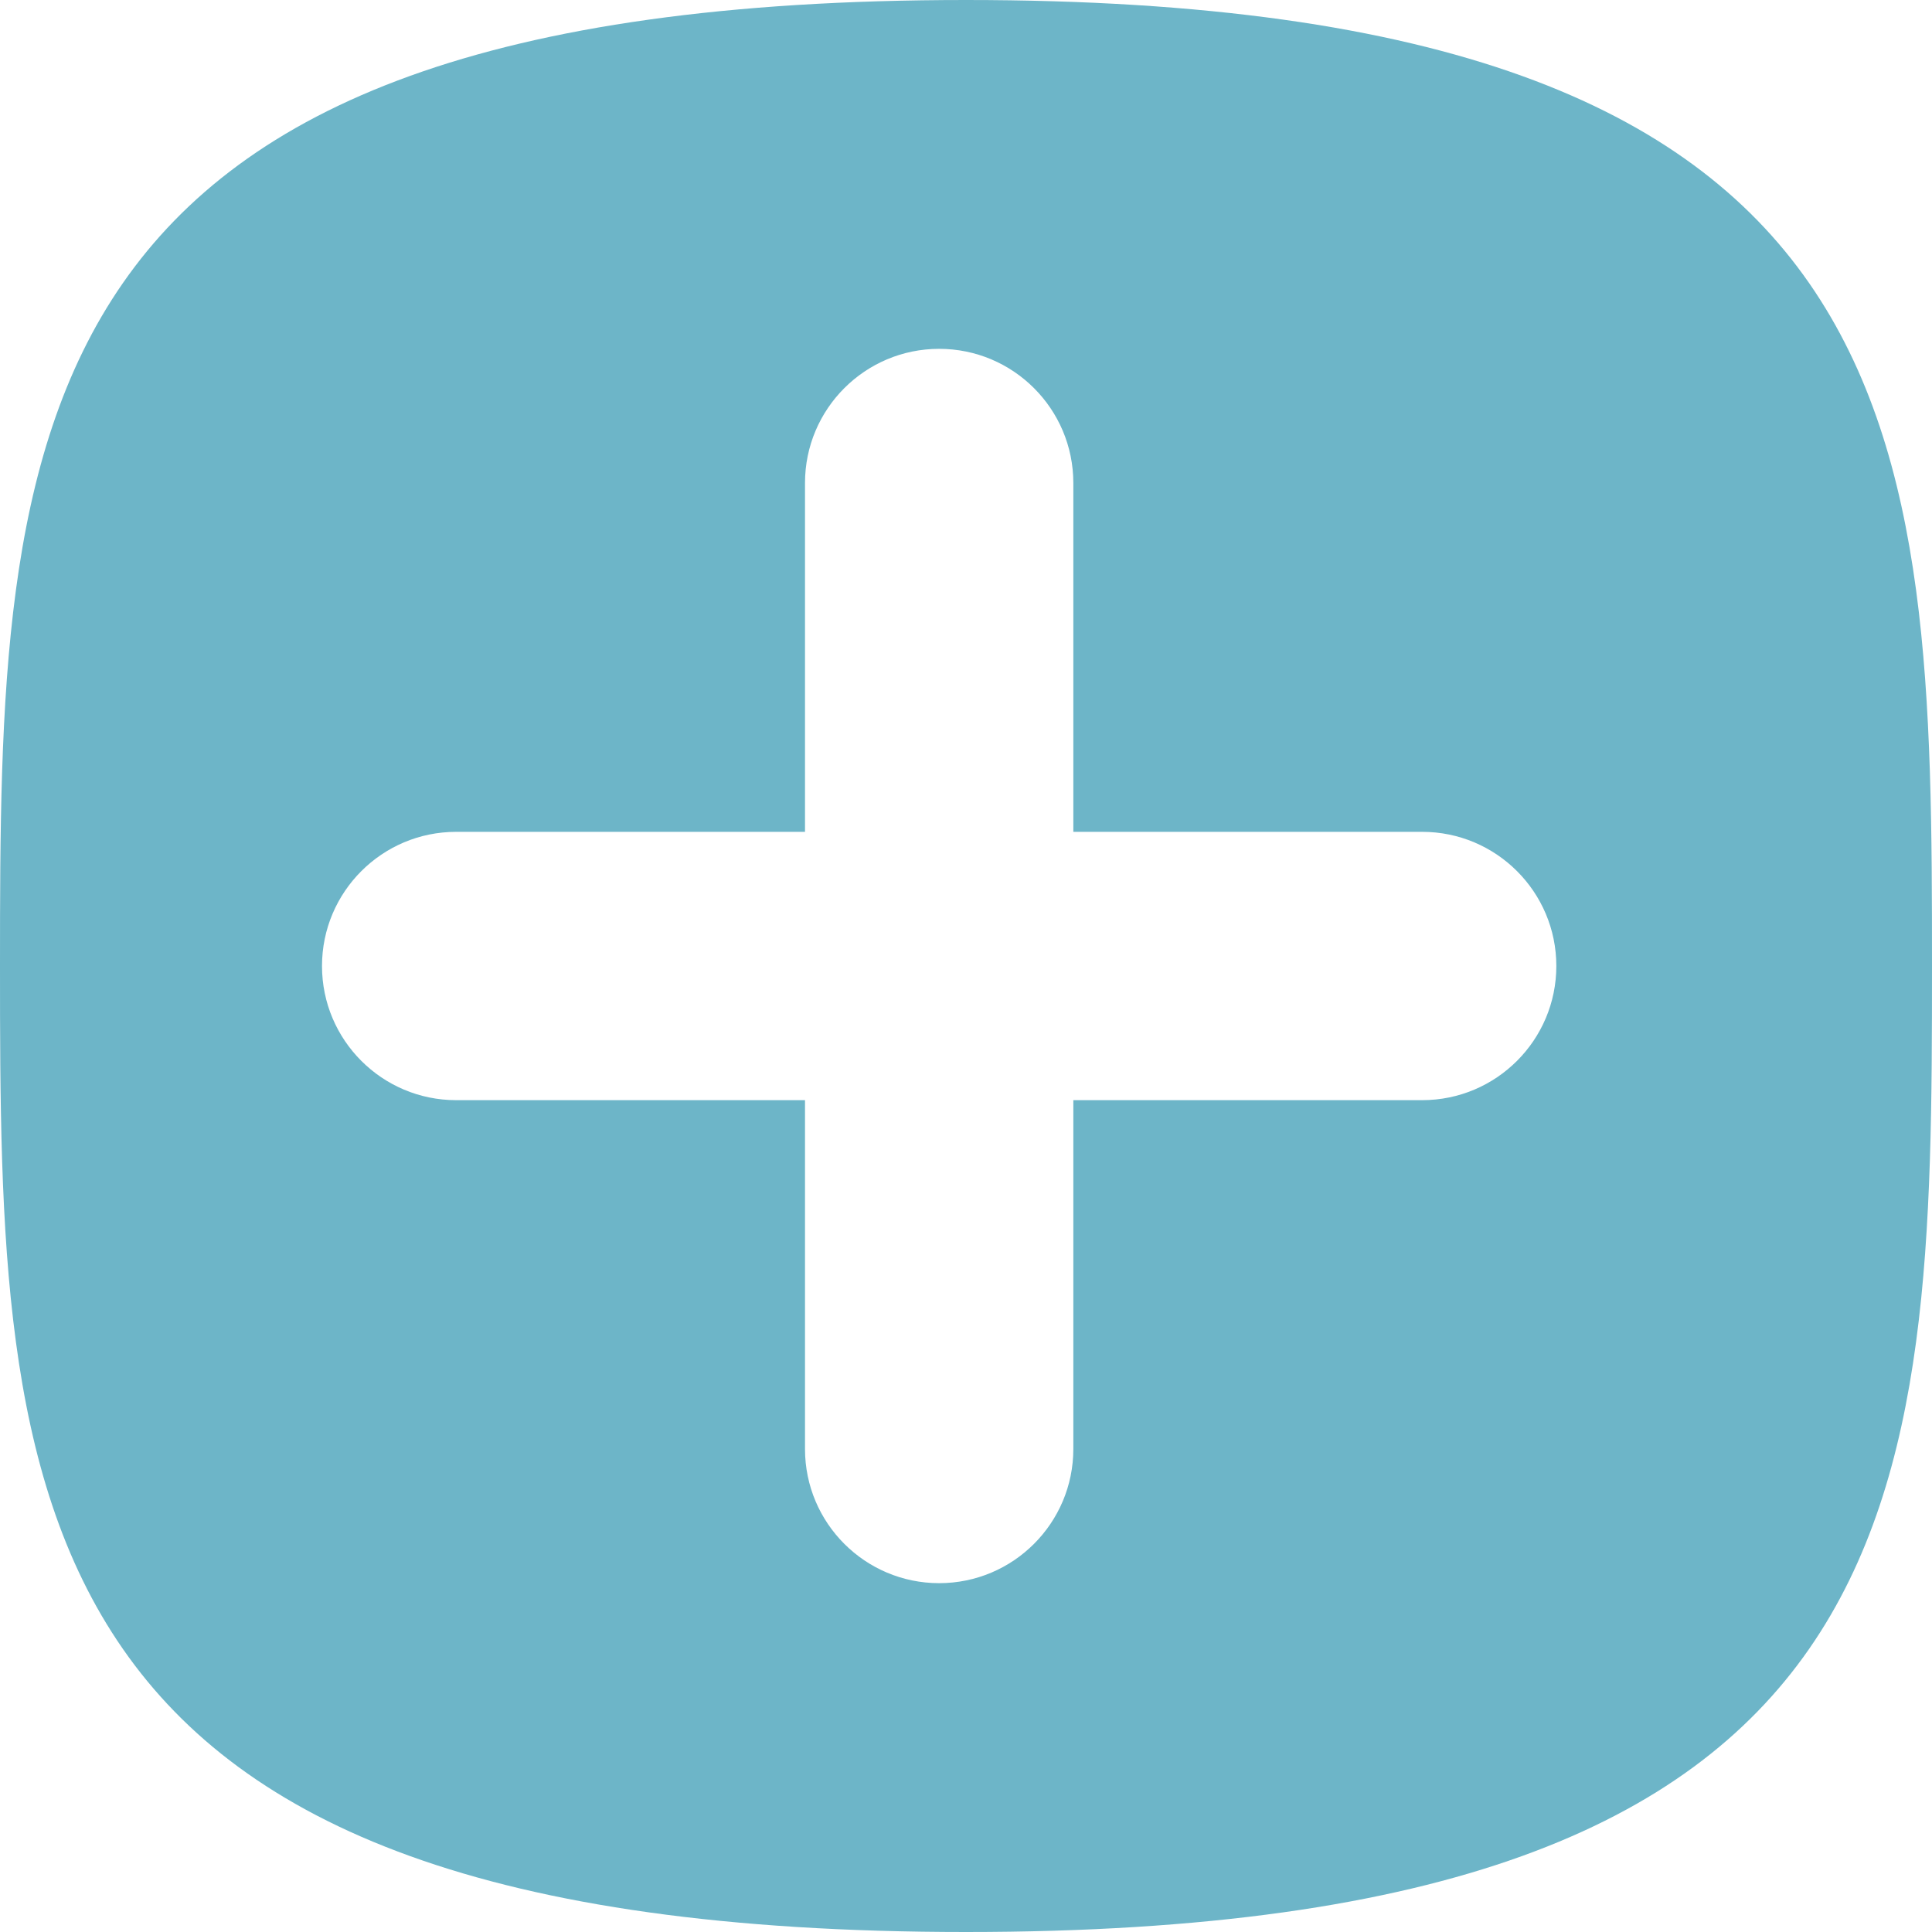
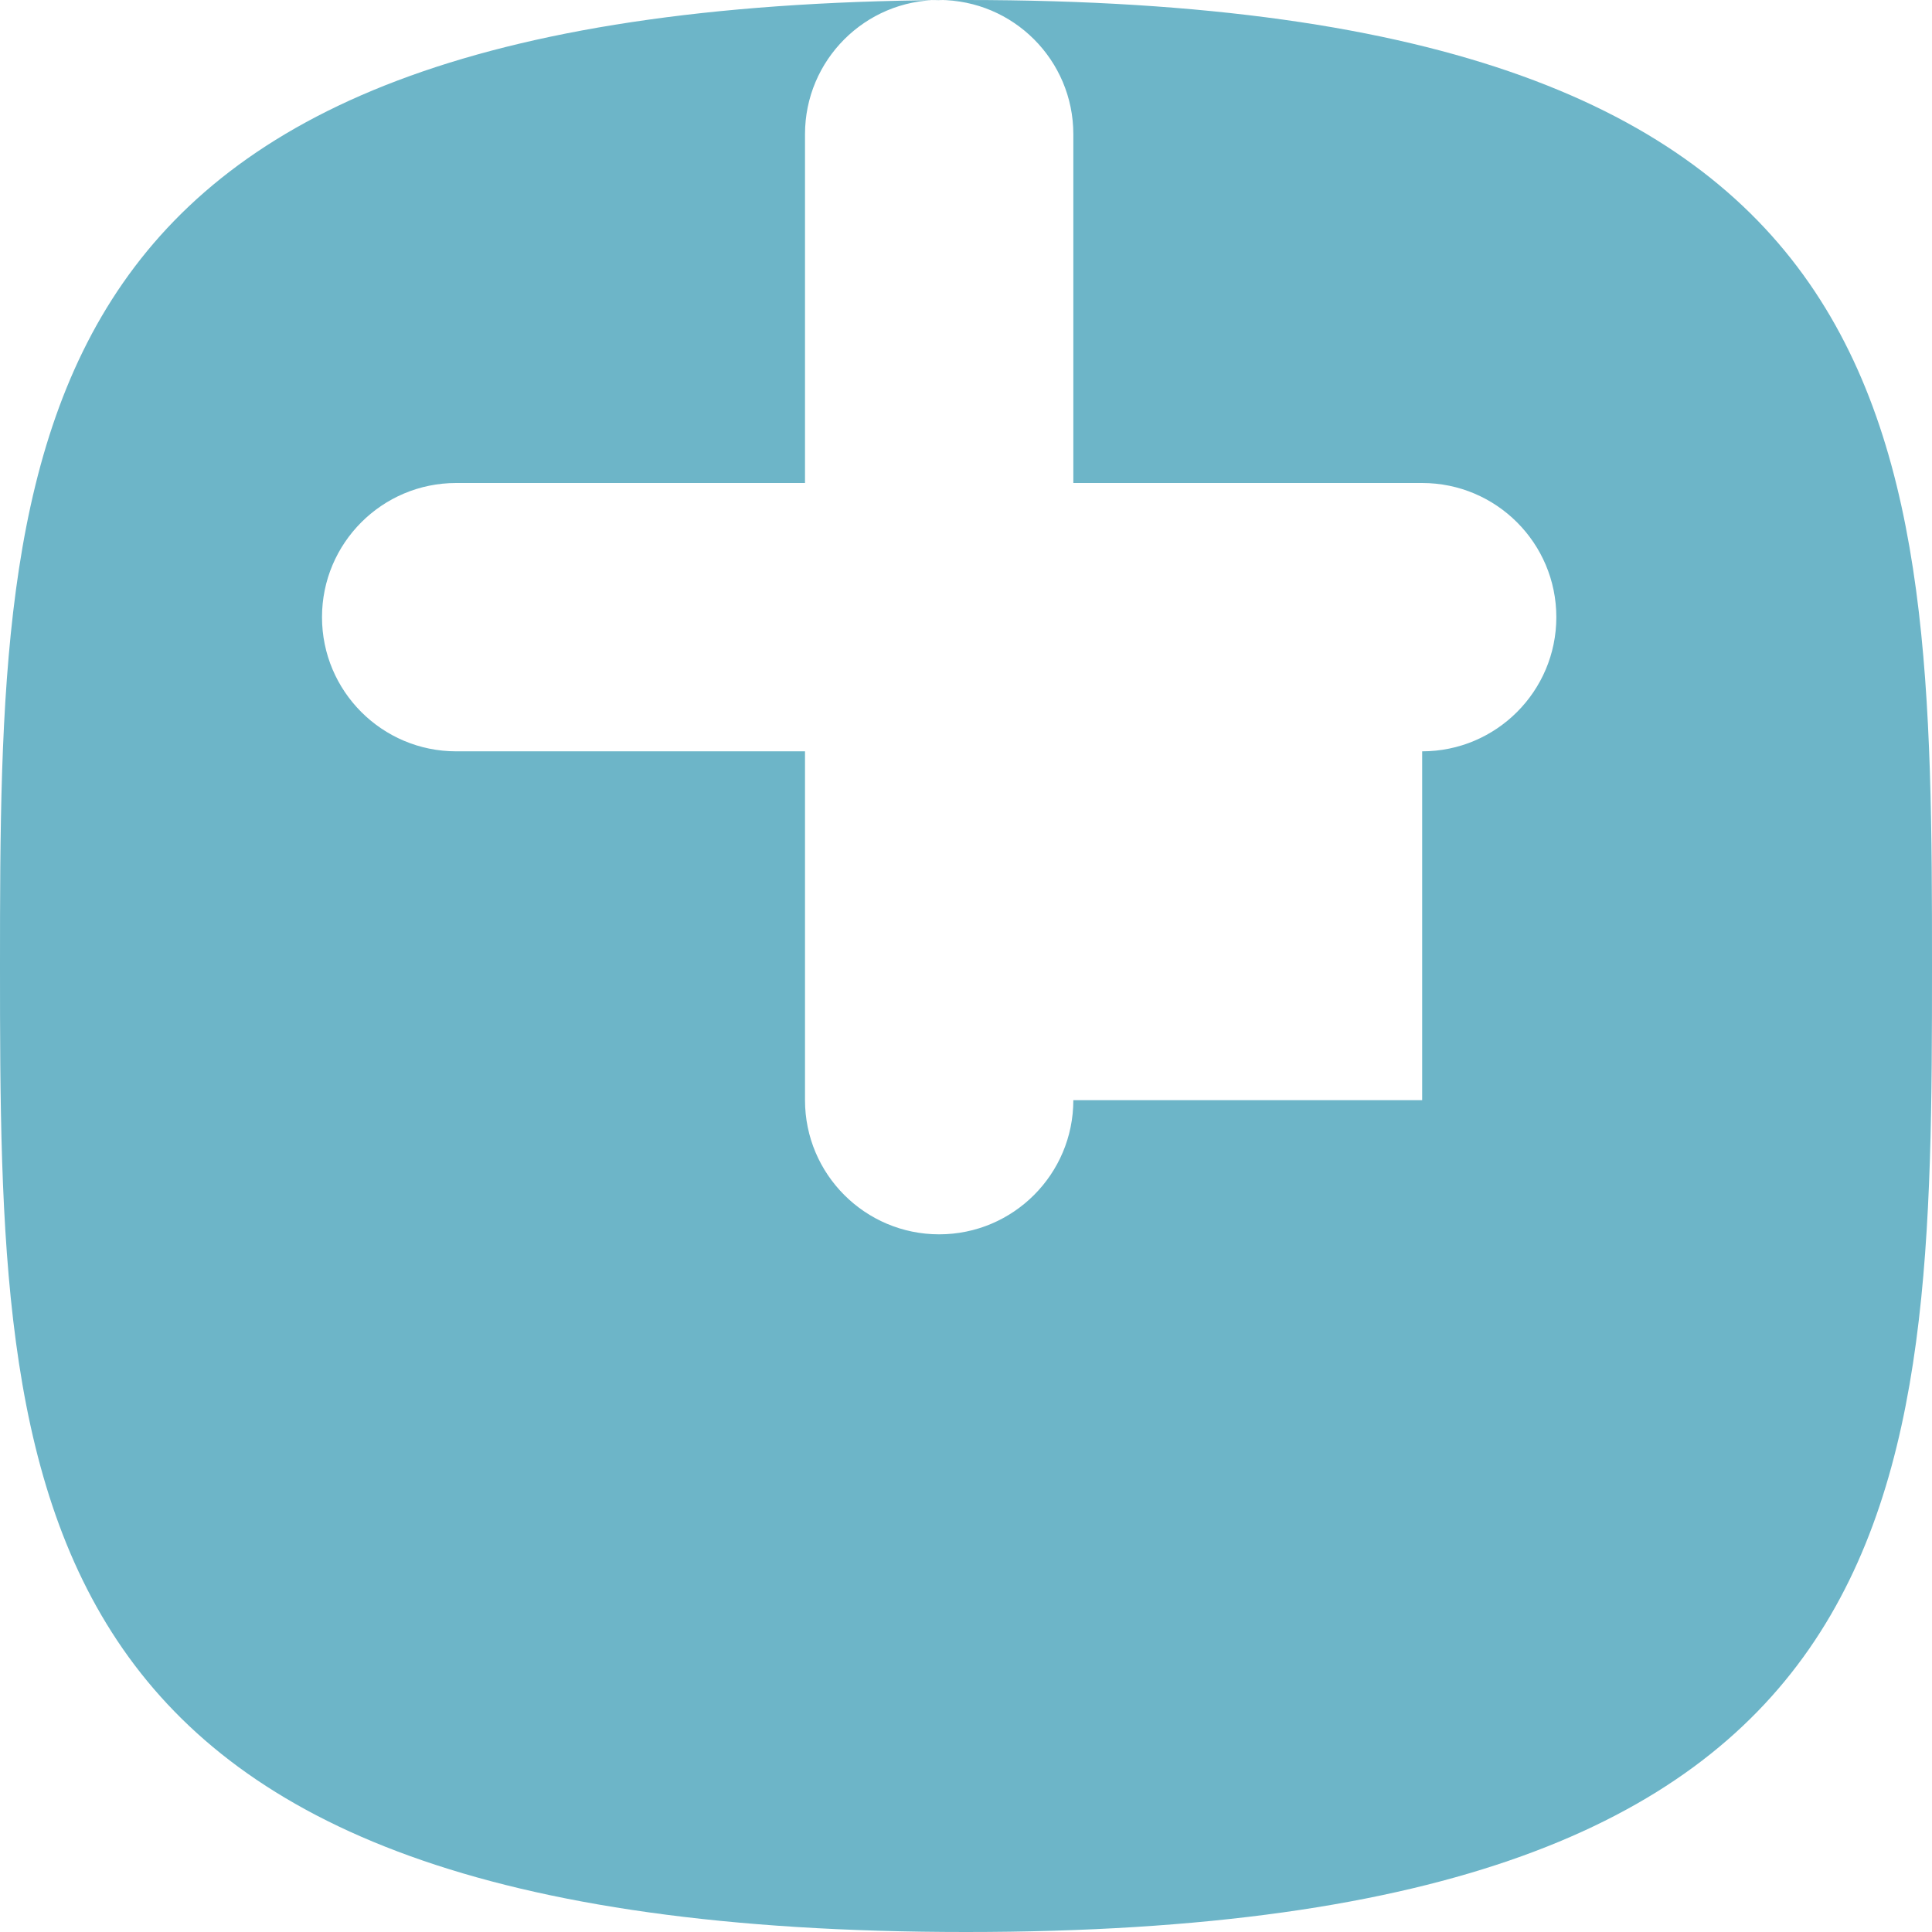
<svg xmlns="http://www.w3.org/2000/svg" id="_レイヤー_2" data-name="レイヤー 2" viewBox="0 0 36 36">
  <defs>
    <style>
      .cls-1 {
        fill: #6db5c8;
      }
    </style>
  </defs>
  <g id="comment">
-     <path class="cls-1" d="M18,0C.11,0,0,8.06,0,18s.11,18,18,18,18-8.06,18-18S35.89,0,18,0ZM26.5,20.5h-6.5v6.5c0,1.38-1.12,2.5-2.5,2.5s-2.5-1.12-2.5-2.5v-6.5h-6.5c-1.38,0-2.5-1.12-2.5-2.5s1.12-2.5,2.5-2.5h6.5v-6.5c0-1.38,1.12-2.5,2.5-2.5s2.5,1.12,2.5,2.5v6.5h6.5c1.38,0,2.5,1.12,2.5,2.5s-1.12,2.5-2.5,2.5Z" />
+     <path class="cls-1" d="M18,0C.11,0,0,8.06,0,18s.11,18,18,18,18-8.06,18-18S35.89,0,18,0ZM26.5,20.5h-6.5c0,1.38-1.12,2.5-2.5,2.5s-2.5-1.12-2.5-2.5v-6.5h-6.5c-1.38,0-2.5-1.12-2.5-2.5s1.12-2.5,2.5-2.5h6.5v-6.5c0-1.38,1.12-2.5,2.5-2.5s2.5,1.12,2.5,2.5v6.5h6.5c1.38,0,2.5,1.12,2.5,2.5s-1.12,2.5-2.5,2.5Z" />
  </g>
</svg>